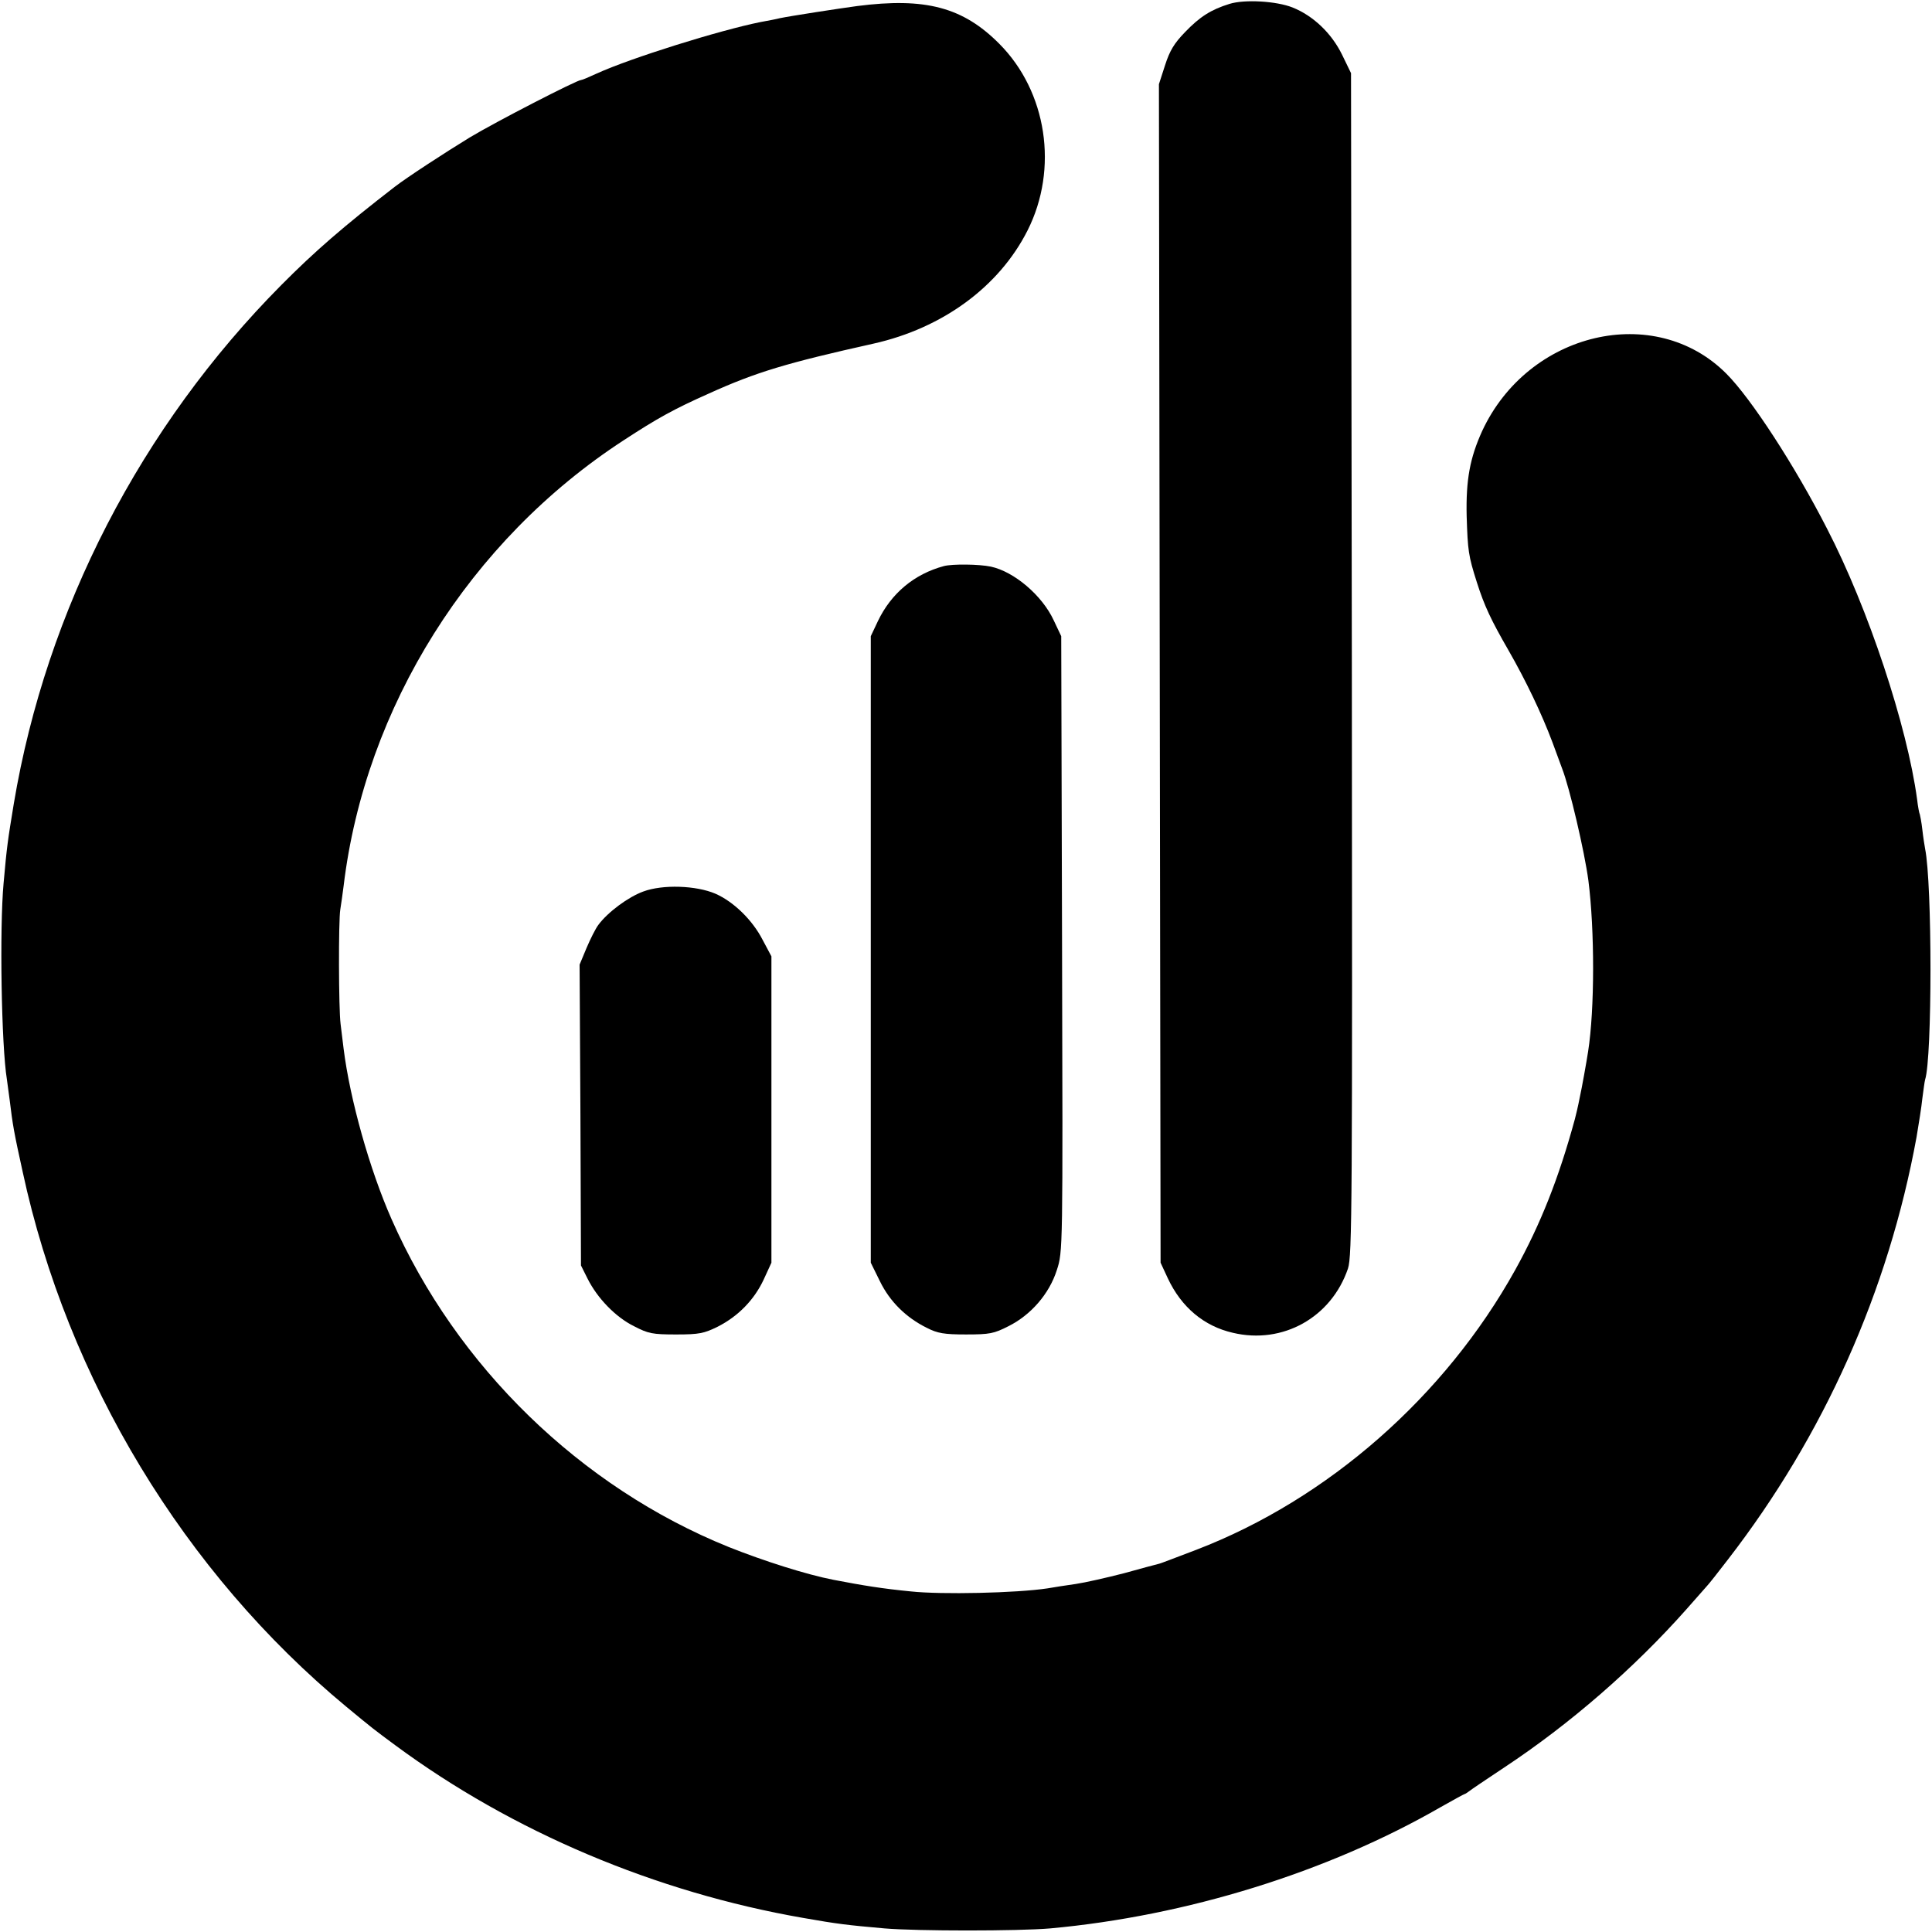
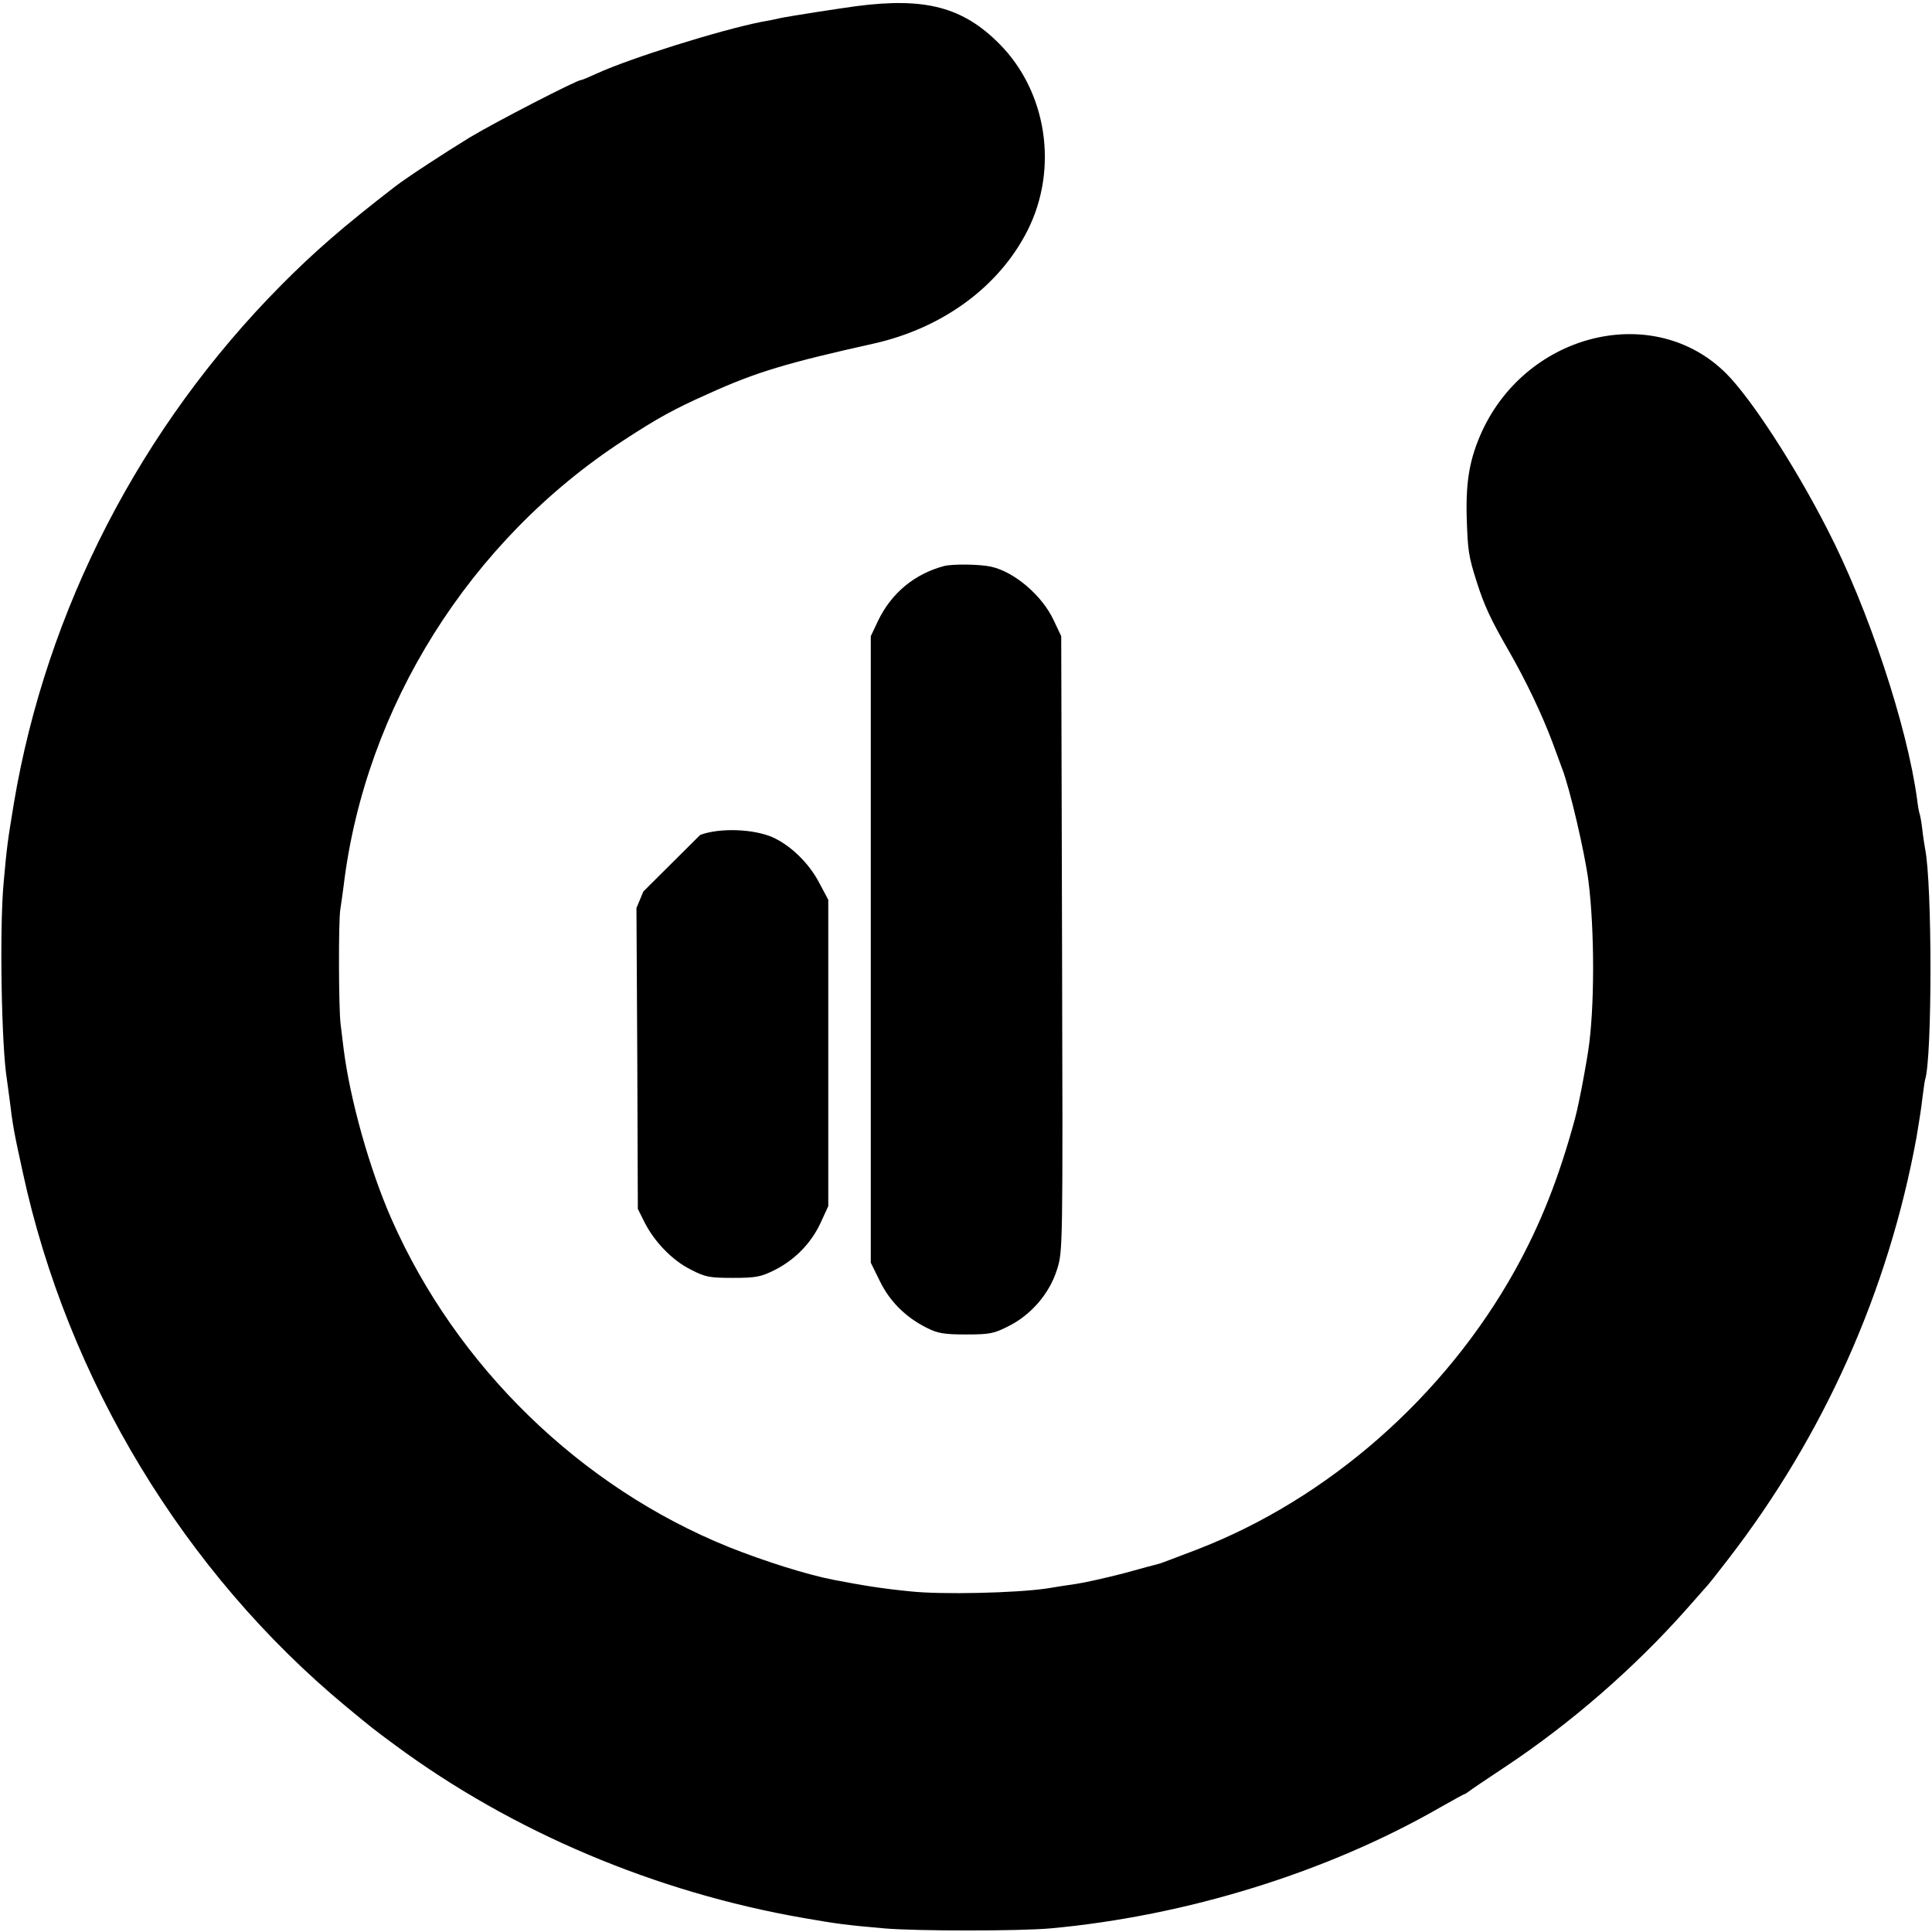
<svg xmlns="http://www.w3.org/2000/svg" version="1.0" width="700pt" height="700pt" viewBox="0 0 700 700" preserveAspectRatio="xMidYMid meet">
  <g transform="translate(0,700) scale(0.1,-0.1)" fill="#000000" stroke="none">
-     <path d="M4455 6986 c-68 -21 -108 -47 -161 -102 -40 -41 -56 -68 -73 -121 l-22 -68 3 -2135 3 -2135 26 -56 c49 -105 131 -174 236 -198 181 -43 357 56 417 233 15 46 16 223 14 2191 l-3 2140 -33 68 c-38 77 -104 140 -179 170 -58 23 -173 30 -228 13z" />
    <path d="M3105 6978 c-60 -8 -242 -36 -280 -44 -11 -3 -42 -9 -70 -14 -149 -30 -469 -130 -592 -186 -28 -13 -54 -24 -58 -24 -15 0 -310 -152 -403 -208 -90 -55 -228 -145 -272 -179 -185 -143 -290 -234 -411 -356 -508 -512 -851 -1175 -969 -1879 -22 -134 -25 -153 -37 -288 -15 -164 -8 -589 12 -711 2 -13 6 -46 10 -74 11 -92 16 -119 47 -260 162 -753 586 -1453 1173 -1939 98 -81 97 -80 178 -140 424 -313 942 -532 1477 -625 125 -22 159 -26 295 -38 117 -10 485 -10 600 0 493 45 1004 203 1414 439 46 26 86 48 88 48 2 0 9 5 16 10 7 6 64 44 127 86 239 158 471 360 660 573 36 41 70 79 75 85 6 6 40 49 76 96 347 449 581 972 683 1530 8 47 18 110 21 140 4 30 8 61 10 68 26 79 26 710 0 837 -2 11 -7 42 -10 69 -3 27 -8 52 -9 55 -2 3 -7 28 -10 55 -36 266 -177 692 -326 980 -117 229 -276 473 -365 562 -259 260 -718 152 -885 -208 -44 -97 -59 -176 -56 -308 4 -125 6 -143 37 -240 27 -85 51 -136 115 -247 62 -108 120 -229 159 -333 15 -41 31 -84 35 -95 27 -69 81 -300 95 -405 23 -180 23 -467 -1 -620 -6 -39 -23 -134 -30 -165 -6 -32 -15 -69 -18 -80 -58 -213 -124 -380 -216 -546 -255 -459 -679 -831 -1155 -1014 -38 -14 -83 -32 -100 -38 -16 -6 -34 -13 -40 -14 -5 -1 -61 -16 -122 -33 -62 -16 -141 -34 -175 -39 -35 -5 -81 -12 -103 -16 -113 -17 -384 -23 -495 -11 -102 10 -171 21 -280 42 -98 19 -252 68 -380 119 -537 217 -986 654 -1221 1187 -80 181 -151 435 -174 618 -3 25 -8 65 -11 90 -7 54 -8 373 -1 415 3 17 8 55 12 85 78 648 457 1252 1015 1615 121 79 180 112 308 169 172 78 283 111 597 181 250 56 455 206 558 410 113 224 70 503 -102 676 -132 133 -268 169 -516 137z" />
    <path d="M3420 4949 c-108 -29 -191 -99 -239 -199 l-26 -55 0 -1135 0 -1135 33 -67 c36 -74 95 -132 170 -169 39 -20 63 -24 142 -24 86 0 101 3 154 30 82 41 148 118 175 203 22 67 22 69 19 1182 l-3 1115 -27 57 c-42 91 -144 177 -228 195 -43 9 -139 10 -170 2z" />
-     <path d="M2331 3770 c-55 -20 -129 -75 -163 -121 -10 -13 -29 -51 -43 -84 l-25 -60 3 -545 2 -545 24 -48 c35 -70 101 -139 168 -172 52 -27 67 -30 153 -30 84 0 101 4 150 28 75 38 133 98 167 171 l28 61 0 555 0 555 -32 60 c-37 72 -105 138 -171 167 -70 30 -191 34 -261 8z" />
+     <path d="M2331 3770 l-25 -60 3 -545 2 -545 24 -48 c35 -70 101 -139 168 -172 52 -27 67 -30 153 -30 84 0 101 4 150 28 75 38 133 98 167 171 l28 61 0 555 0 555 -32 60 c-37 72 -105 138 -171 167 -70 30 -191 34 -261 8z" />
  </g>
</svg>